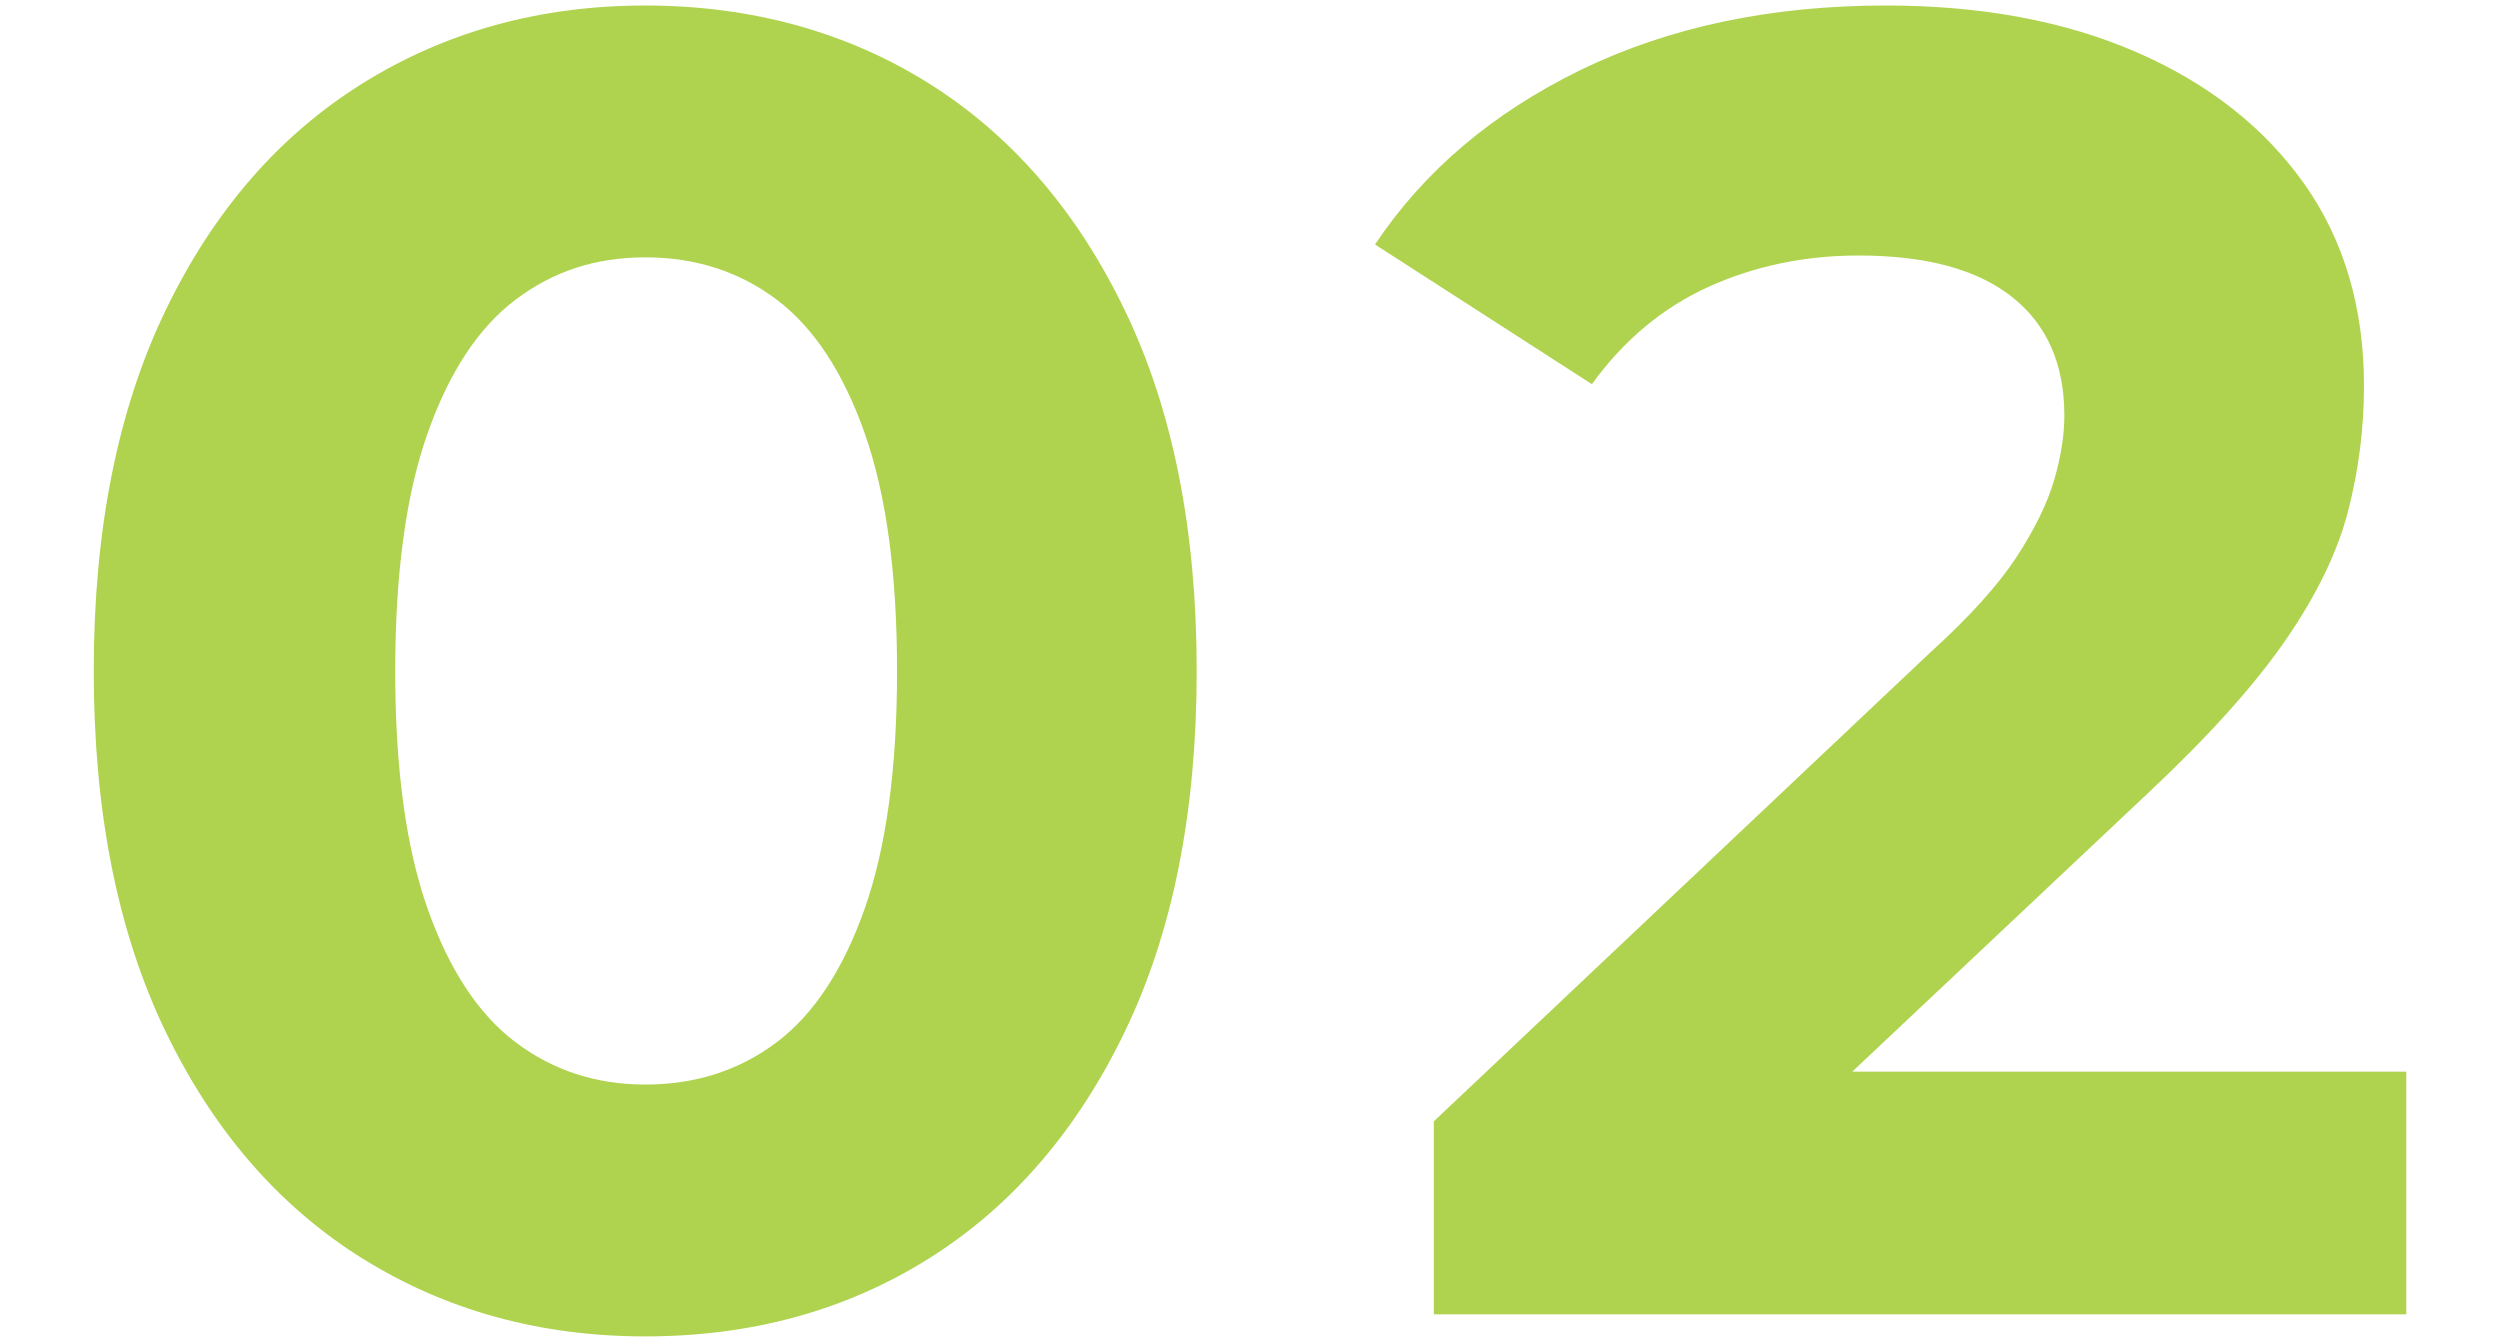
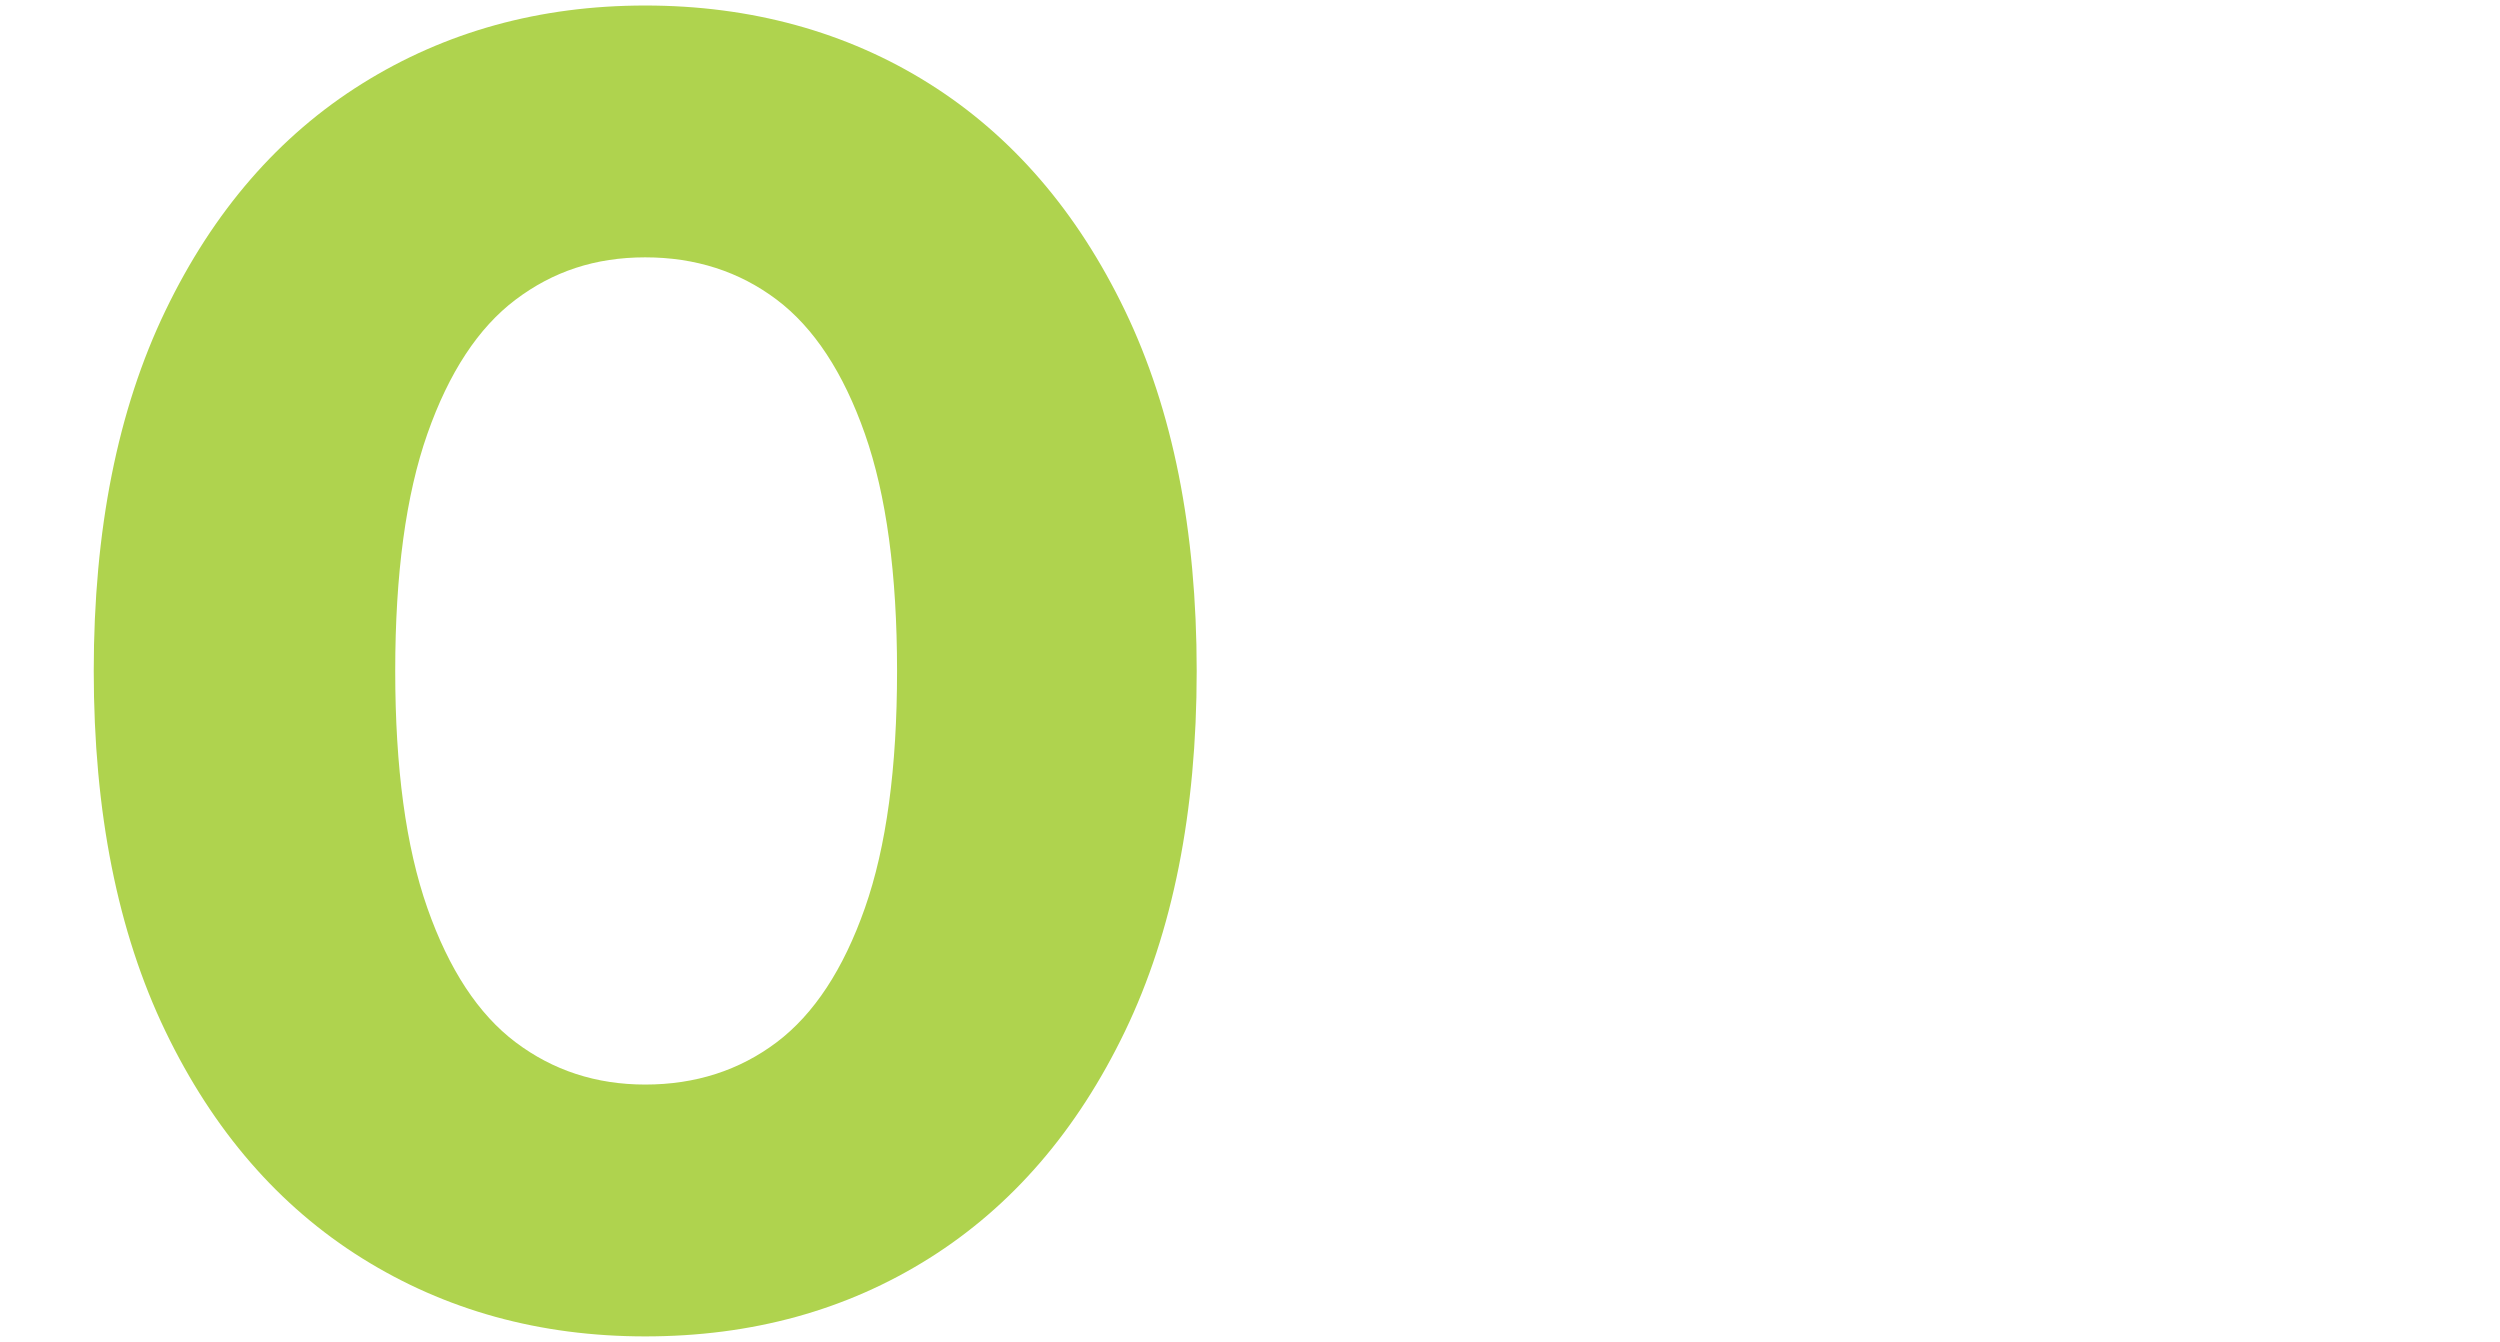
<svg xmlns="http://www.w3.org/2000/svg" id="_レイヤー_2" width="136" height="73" viewBox="0 0 136 73">
  <defs>
    <style>.cls-1{isolation:isolate;}.cls-2{fill:none;}.cls-2,.cls-3{stroke-width:0px;}.cls-4{clip-path:url(#clippath);}.cls-3{fill:#afd34e;}</style>
    <clipPath id="clippath">
      <rect class="cls-2" width="136" height="73" />
    </clipPath>
  </defs>
  <g id="step">
    <g id="step_no_02">
      <g class="cls-4">
        <g class="cls-1">
          <path class="cls-3" d="M35.1,72.7c-5.73,0-10.87-1.42-15.4-4.25-4.53-2.83-8.1-6.95-10.7-12.35-2.6-5.4-3.9-11.93-3.9-19.6s1.3-14.2,3.9-19.6c2.6-5.4,6.17-9.52,10.7-12.35C24.23,1.72,29.37.3,35.1.3s10.95,1.42,15.45,4.25c4.5,2.83,8.05,6.95,10.65,12.35,2.6,5.4,3.9,11.93,3.9,19.6s-1.3,14.2-3.9,19.6c-2.6,5.4-6.15,9.52-10.65,12.35-4.5,2.83-9.65,4.25-15.45,4.25ZM35.1,59c2.73,0,5.12-.77,7.15-2.3,2.03-1.53,3.63-3.97,4.8-7.3,1.17-3.33,1.75-7.63,1.75-12.9s-.58-9.57-1.75-12.9c-1.17-3.33-2.77-5.77-4.8-7.3-2.03-1.53-4.42-2.3-7.15-2.3s-5.02.77-7.05,2.3c-2.03,1.53-3.63,3.97-4.8,7.3-1.17,3.33-1.75,7.63-1.75,12.9s.58,9.57,1.75,12.9c1.17,3.33,2.77,5.77,4.8,7.3,2.03,1.53,4.38,2.3,7.05,2.3Z" />
-           <path class="cls-3" d="M130.9,58.3v13.2h-52.9v-10.5l27-25.5c2.13-1.93,3.7-3.67,4.7-5.2,1-1.53,1.68-2.93,2.05-4.2s.55-2.43.55-3.5c0-2.8-.95-4.95-2.85-6.45-1.9-1.5-4.68-2.25-8.35-2.25-2.93,0-5.65.57-8.15,1.7-2.5,1.14-4.62,2.9-6.35,5.3l-11.8-7.6c2.67-4,6.4-7.16,11.2-9.5,4.8-2.33,10.33-3.5,16.6-3.5,5.2,0,9.75.85,13.65,2.55s6.93,4.09,9.1,7.15c2.17,3.07,3.25,6.74,3.25,11,0,2.27-.28,4.52-.85,6.75-.57,2.24-1.7,4.58-3.4,7.05-1.7,2.47-4.18,5.23-7.45,8.3l-16.14,15.2h30.14Z" />
        </g>
      </g>
    </g>
  </g>
</svg>